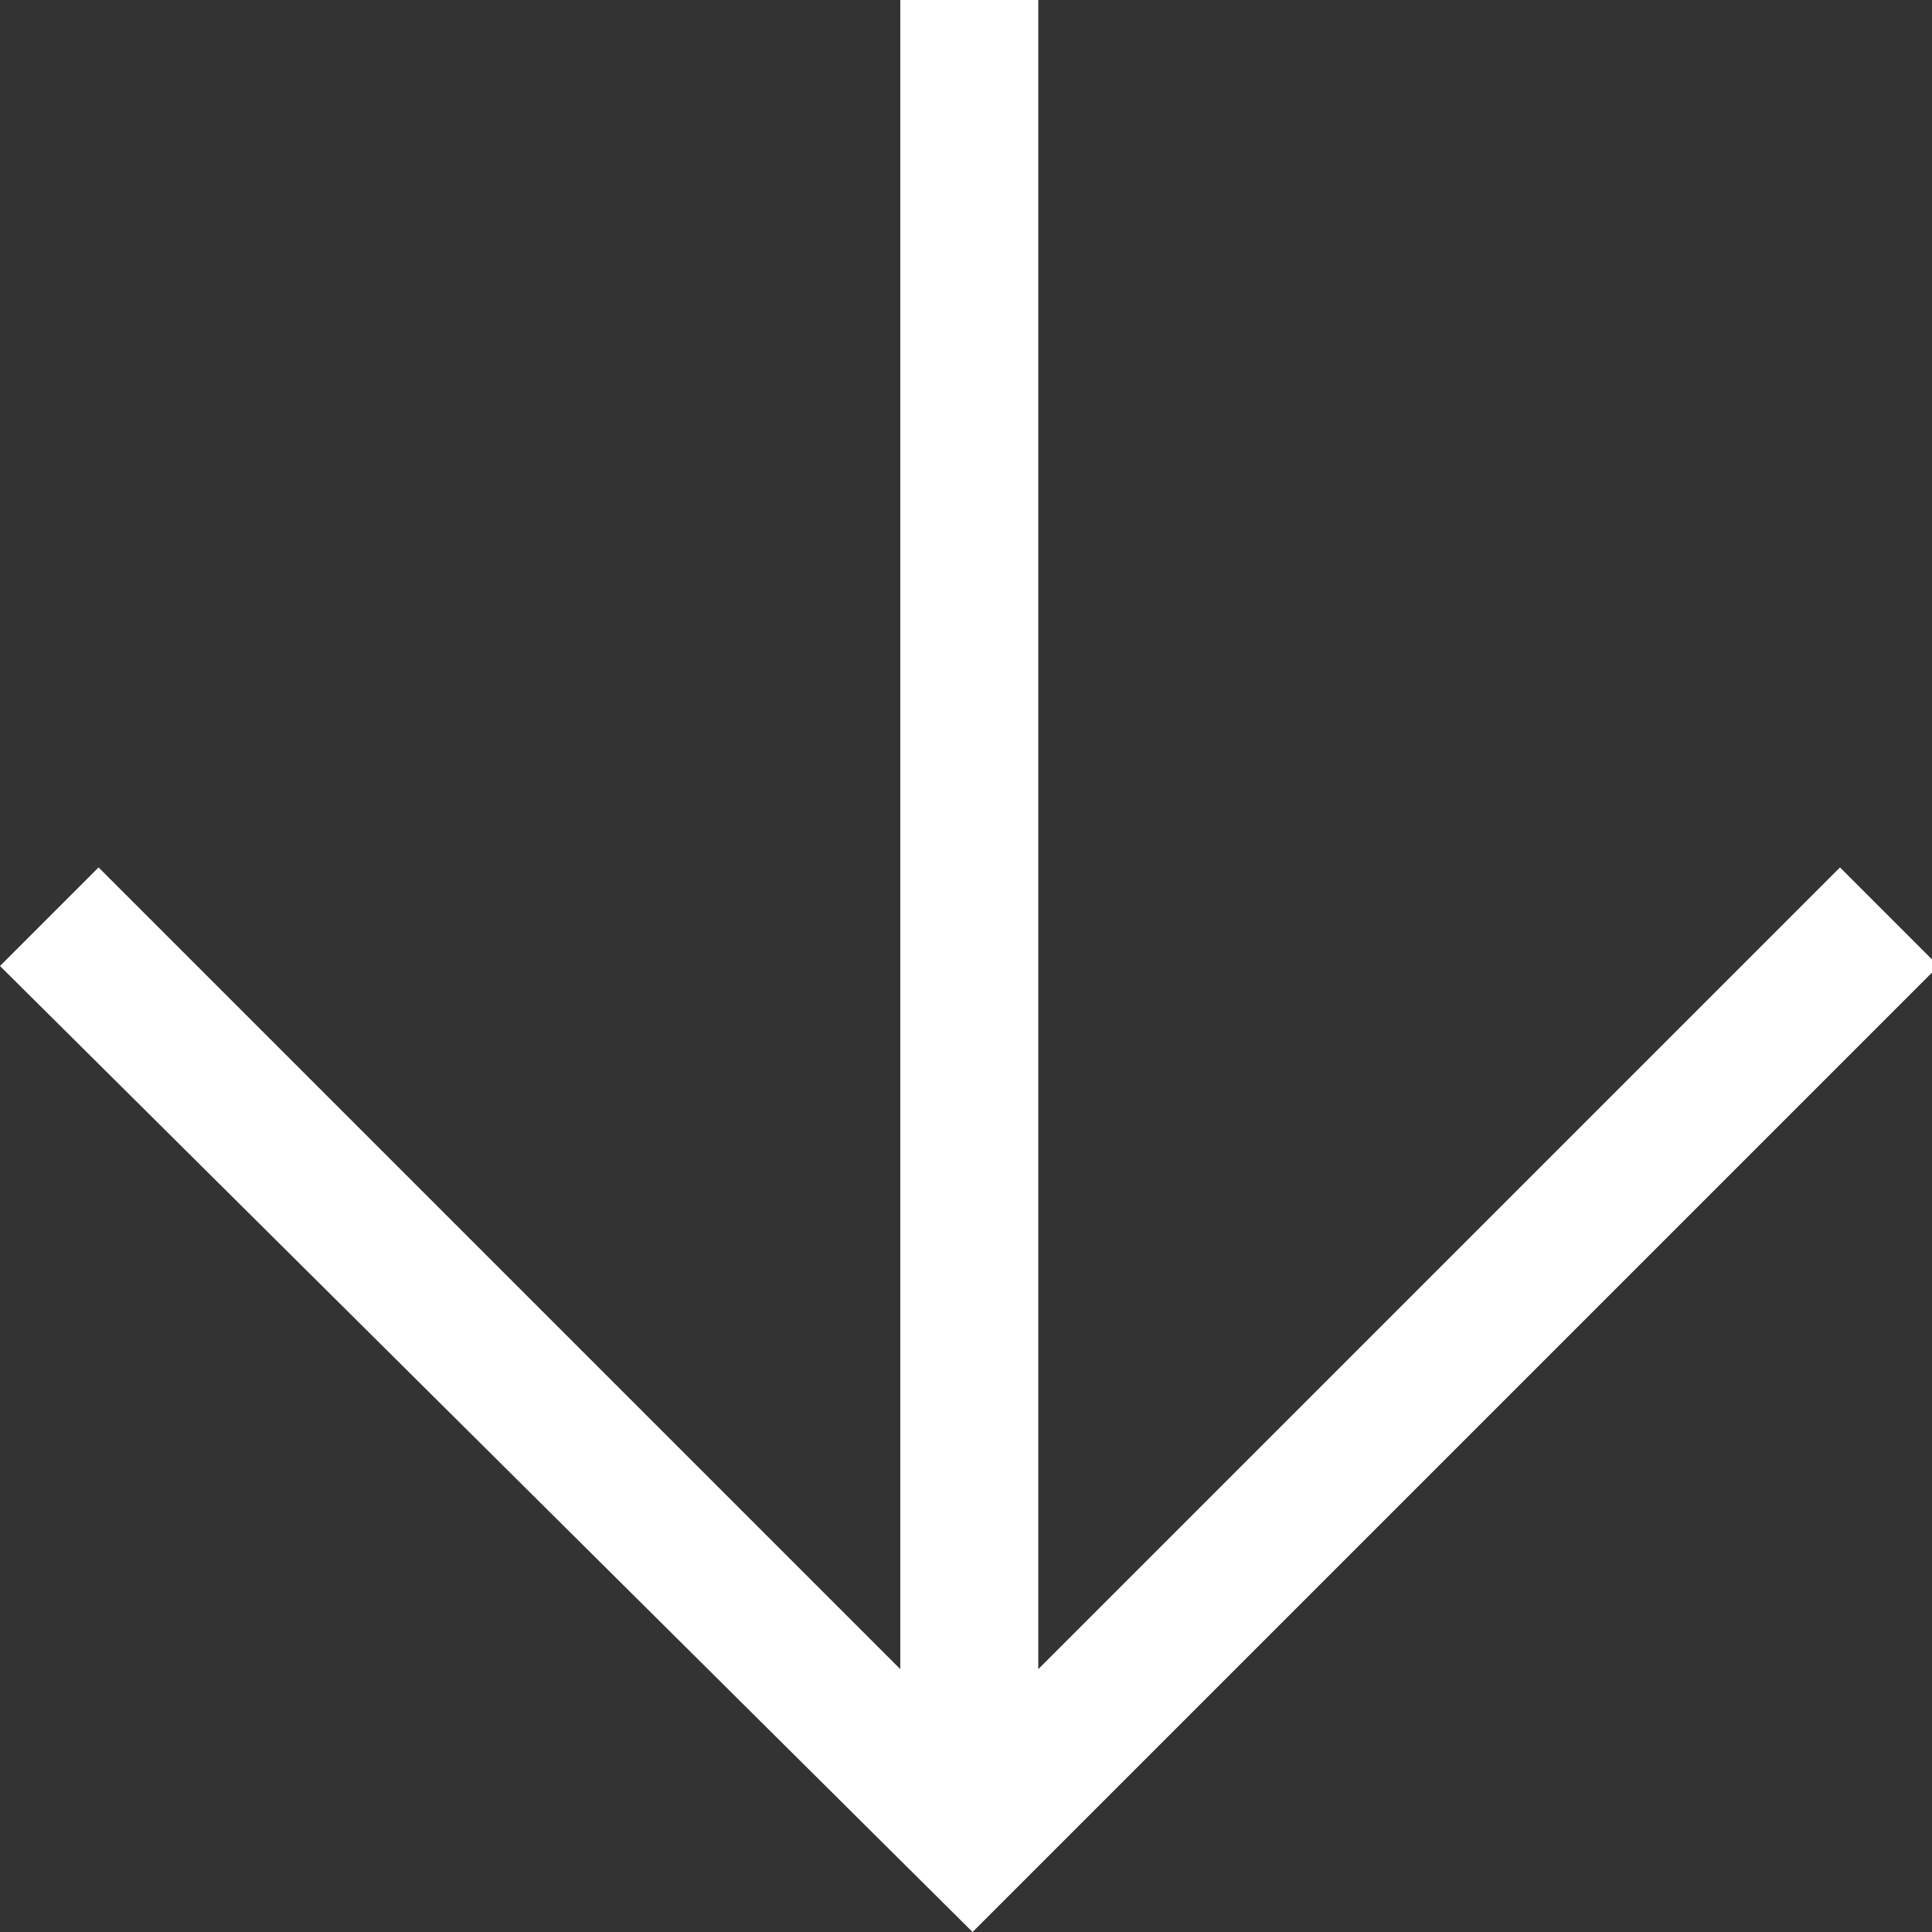
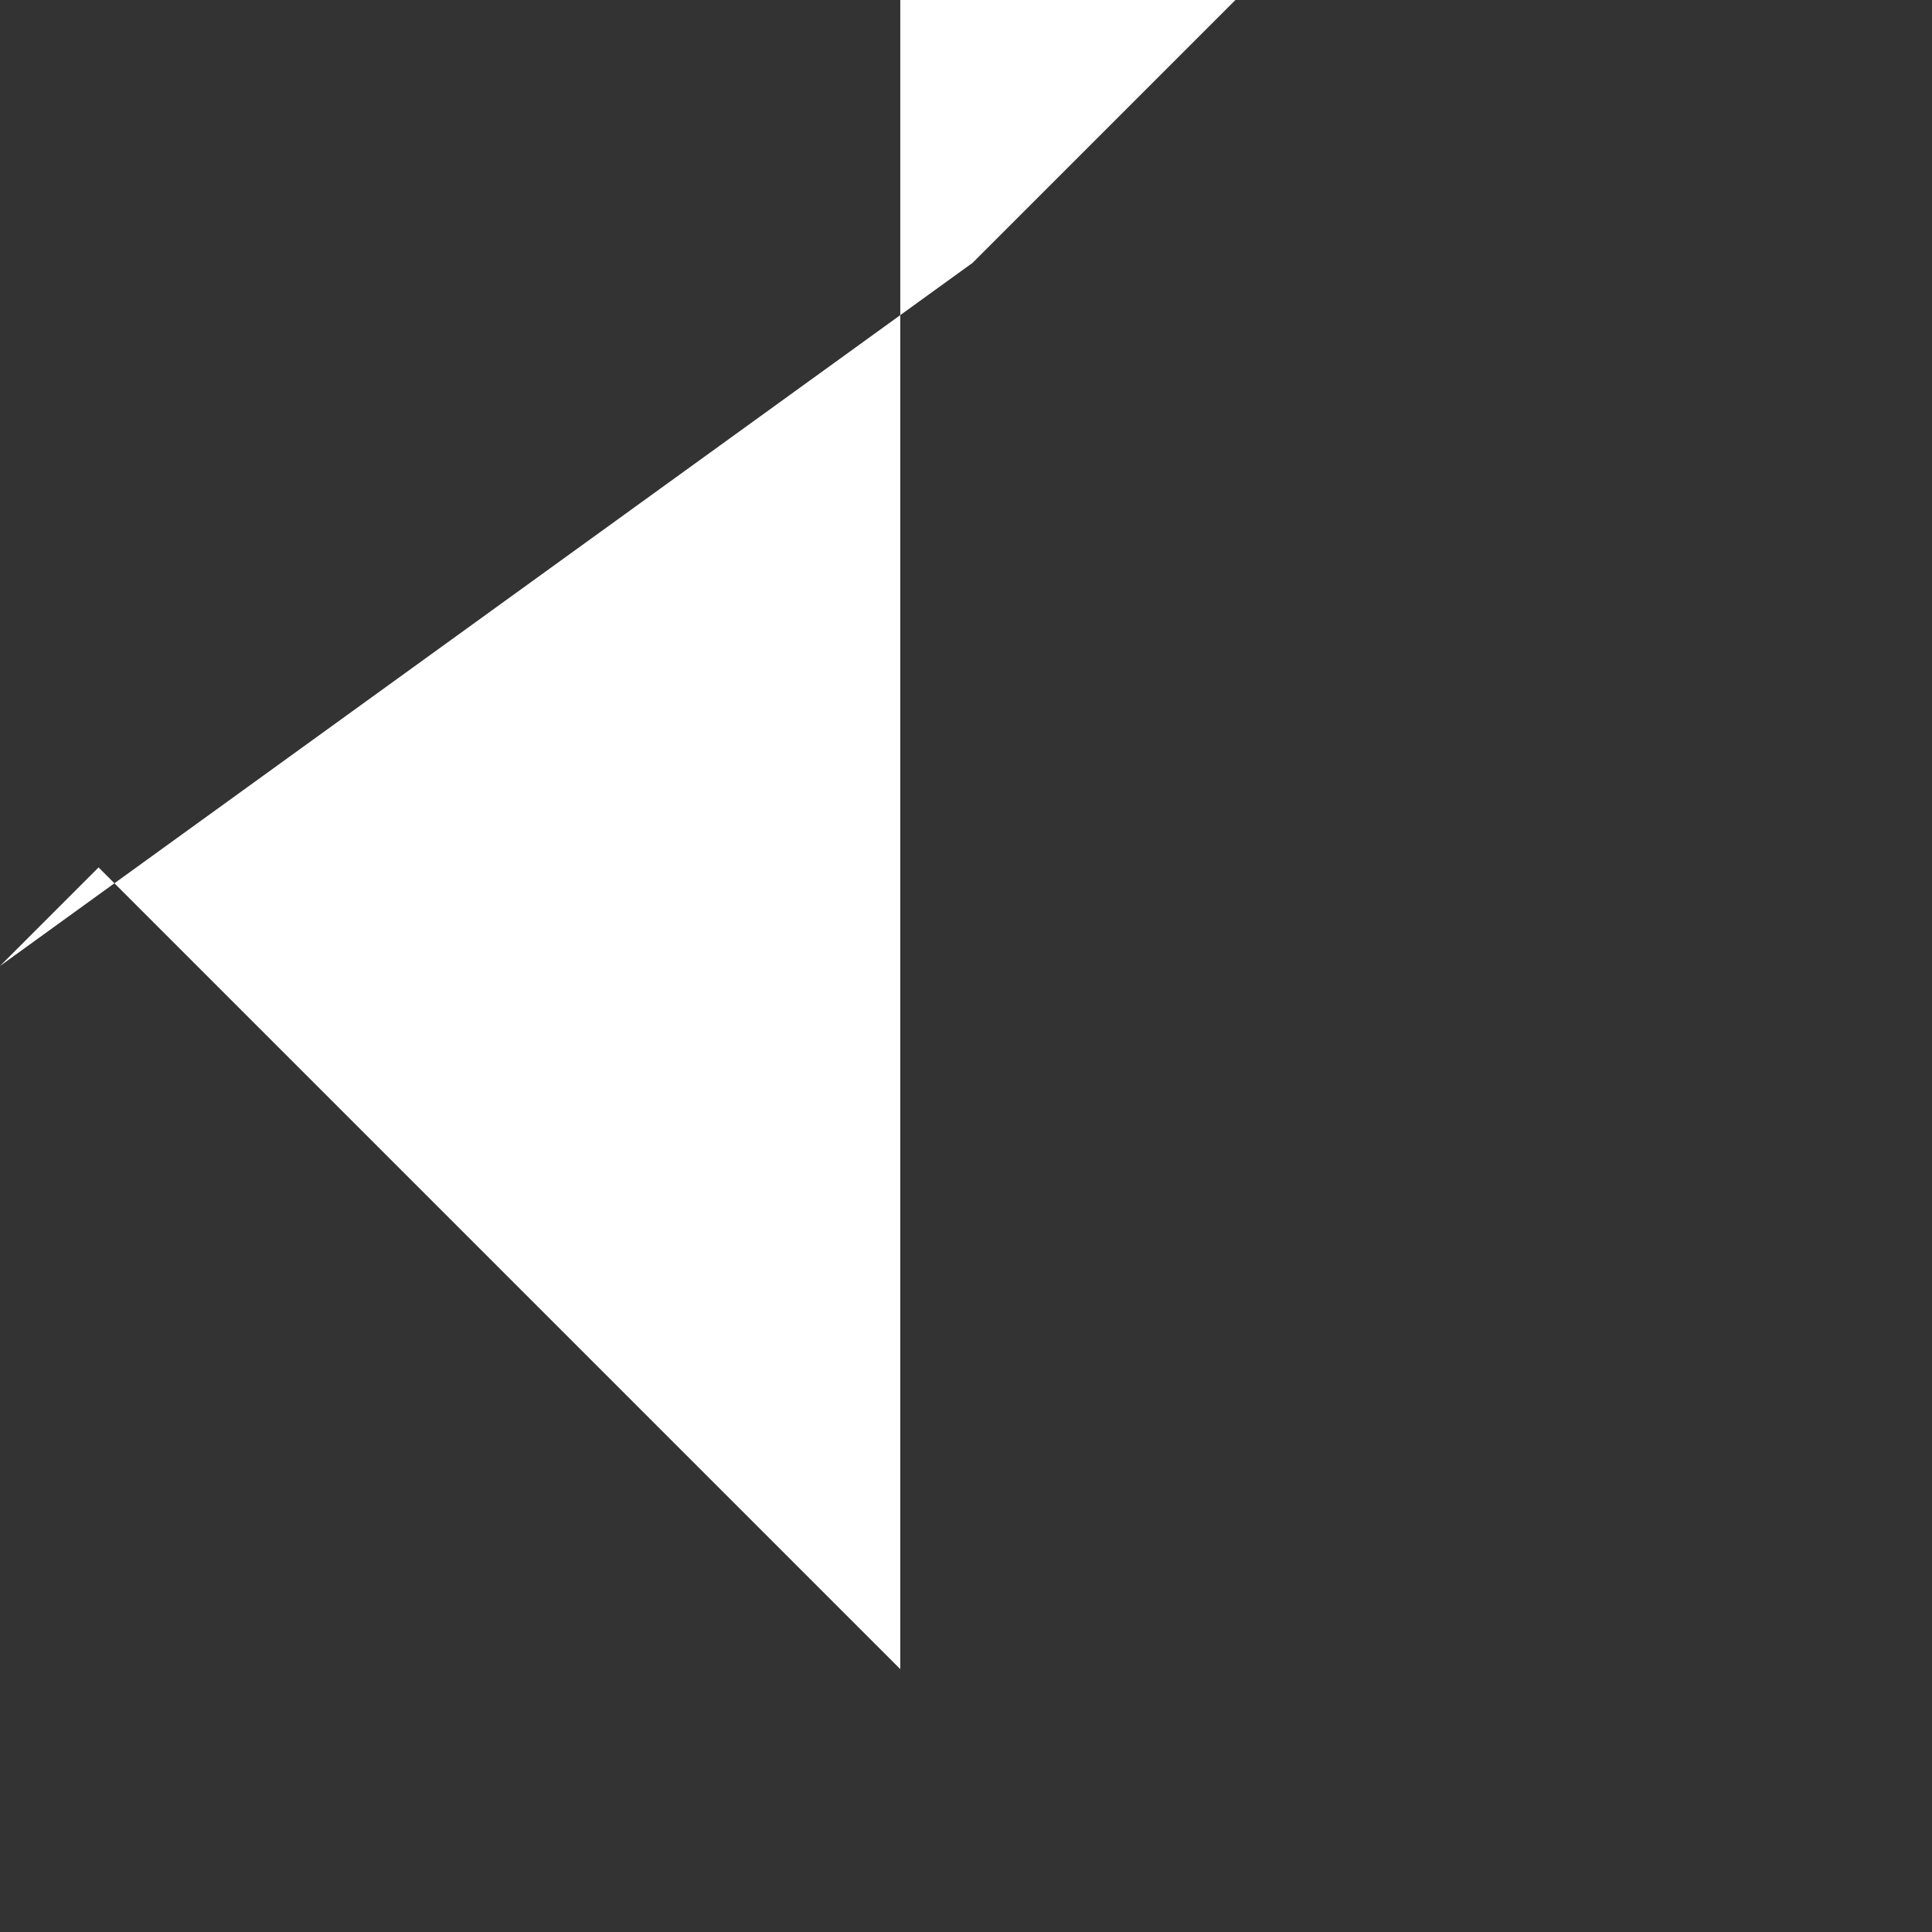
<svg xmlns="http://www.w3.org/2000/svg" id="Layer_1" version="1.1" viewBox="0 0 29.4 29.4">
  <rect x="0" y="0" width="29.4" height="29.4" fill="#333333" stroke="none" />
  <defs>
    <style>
      .st0 {
        fill: #fff;
      }
    </style>
  </defs>
-   <path id="Caminho_12" class="st0" d="M13.7,25.4V0h2.1v25.4l12.2-12.2,1.5,1.5-14.7,14.7L0,14.7l1.5-1.5,12.2,12.2Z" />
+   <path id="Caminho_12" class="st0" d="M13.7,25.4V0h2.1l12.2-12.2,1.5,1.5-14.7,14.7L0,14.7l1.5-1.5,12.2,12.2Z" />
</svg>